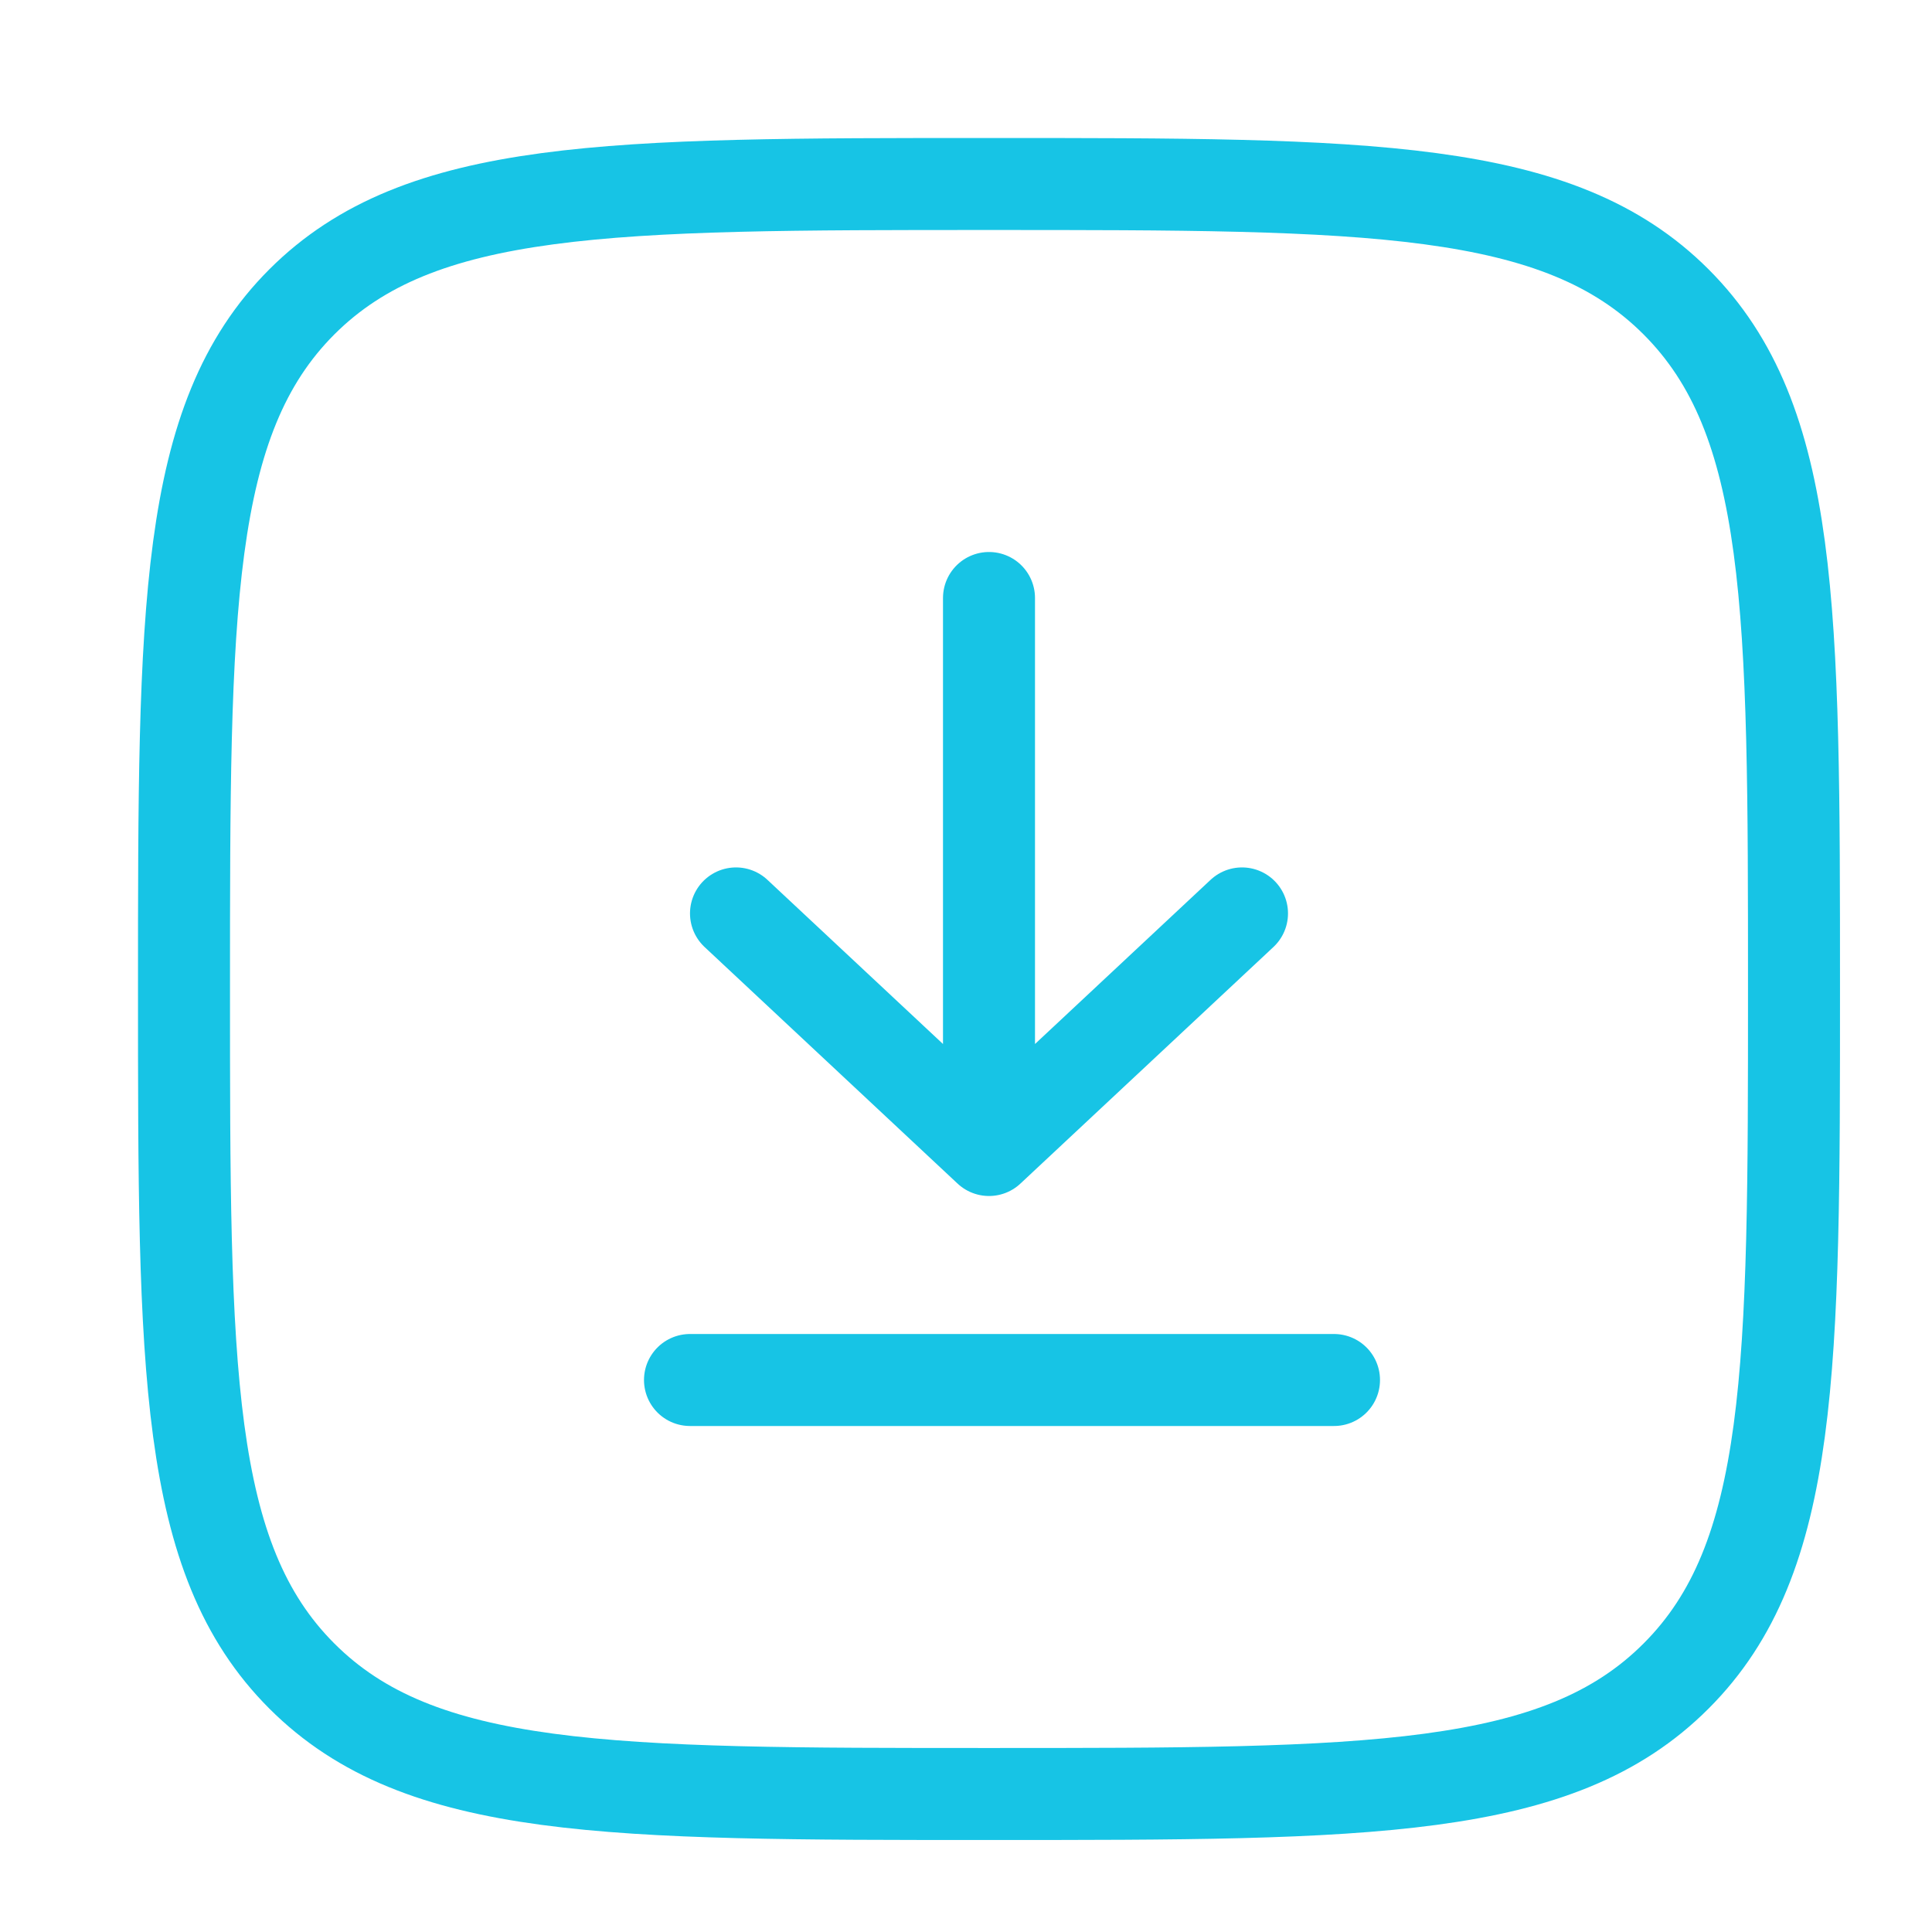
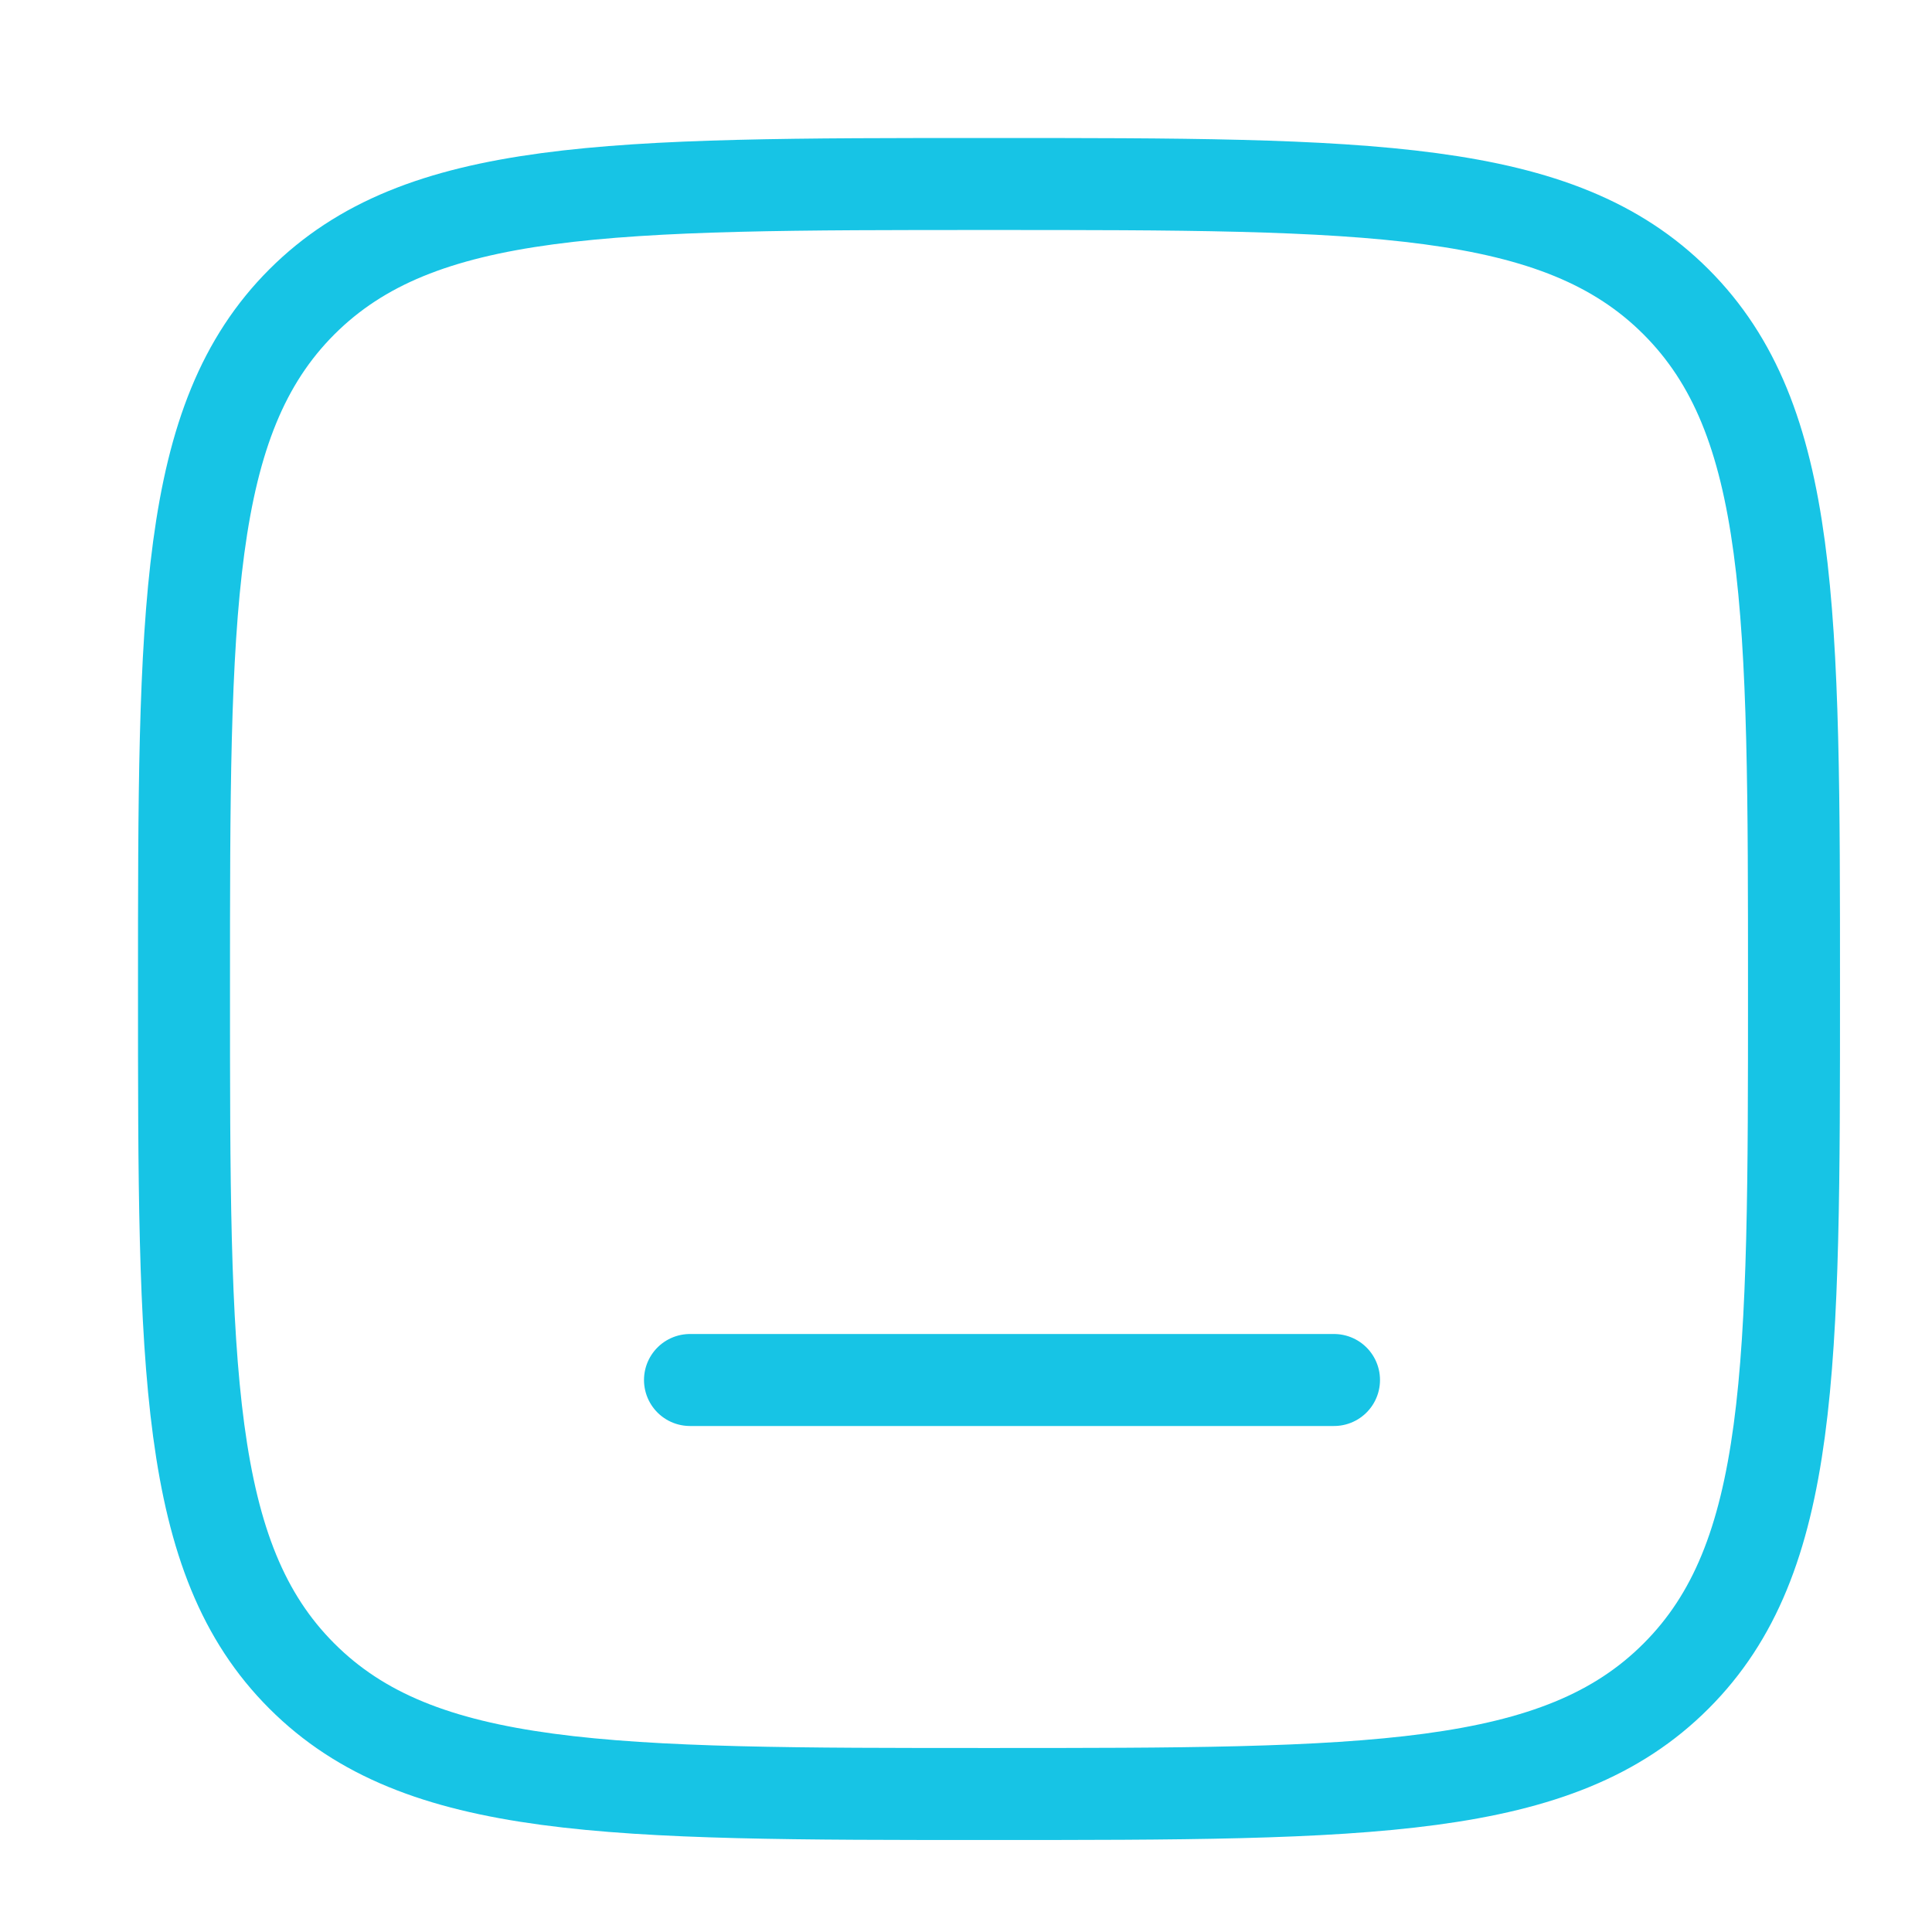
<svg xmlns="http://www.w3.org/2000/svg" width="42" height="42" viewBox="0 0 42 42" fill="none">
-   <path d="M21.5 13V25M21.5 25L27 19.857M21.5 25L16 19.857" stroke="#17C4E5" stroke-width="2" stroke-linecap="round" stroke-linejoin="round" />
  <path d="M29 30H15" stroke="#17C4E5" stroke-width="2" stroke-linecap="round" />
  <path d="M4 21.5C4 13.251 4 9.126 6.562 6.562C9.127 4 13.251 4 21.5 4C29.75 4 33.874 4 36.436 6.562C39 9.127 39 13.251 39 21.5C39 29.75 39 33.874 36.436 36.436C33.876 39 29.75 39 21.5 39C13.251 39 9.126 39 6.562 36.436C4 33.876 4 29.75 4 21.5Z" stroke="#17C4E5" stroke-width="2" />
</svg>